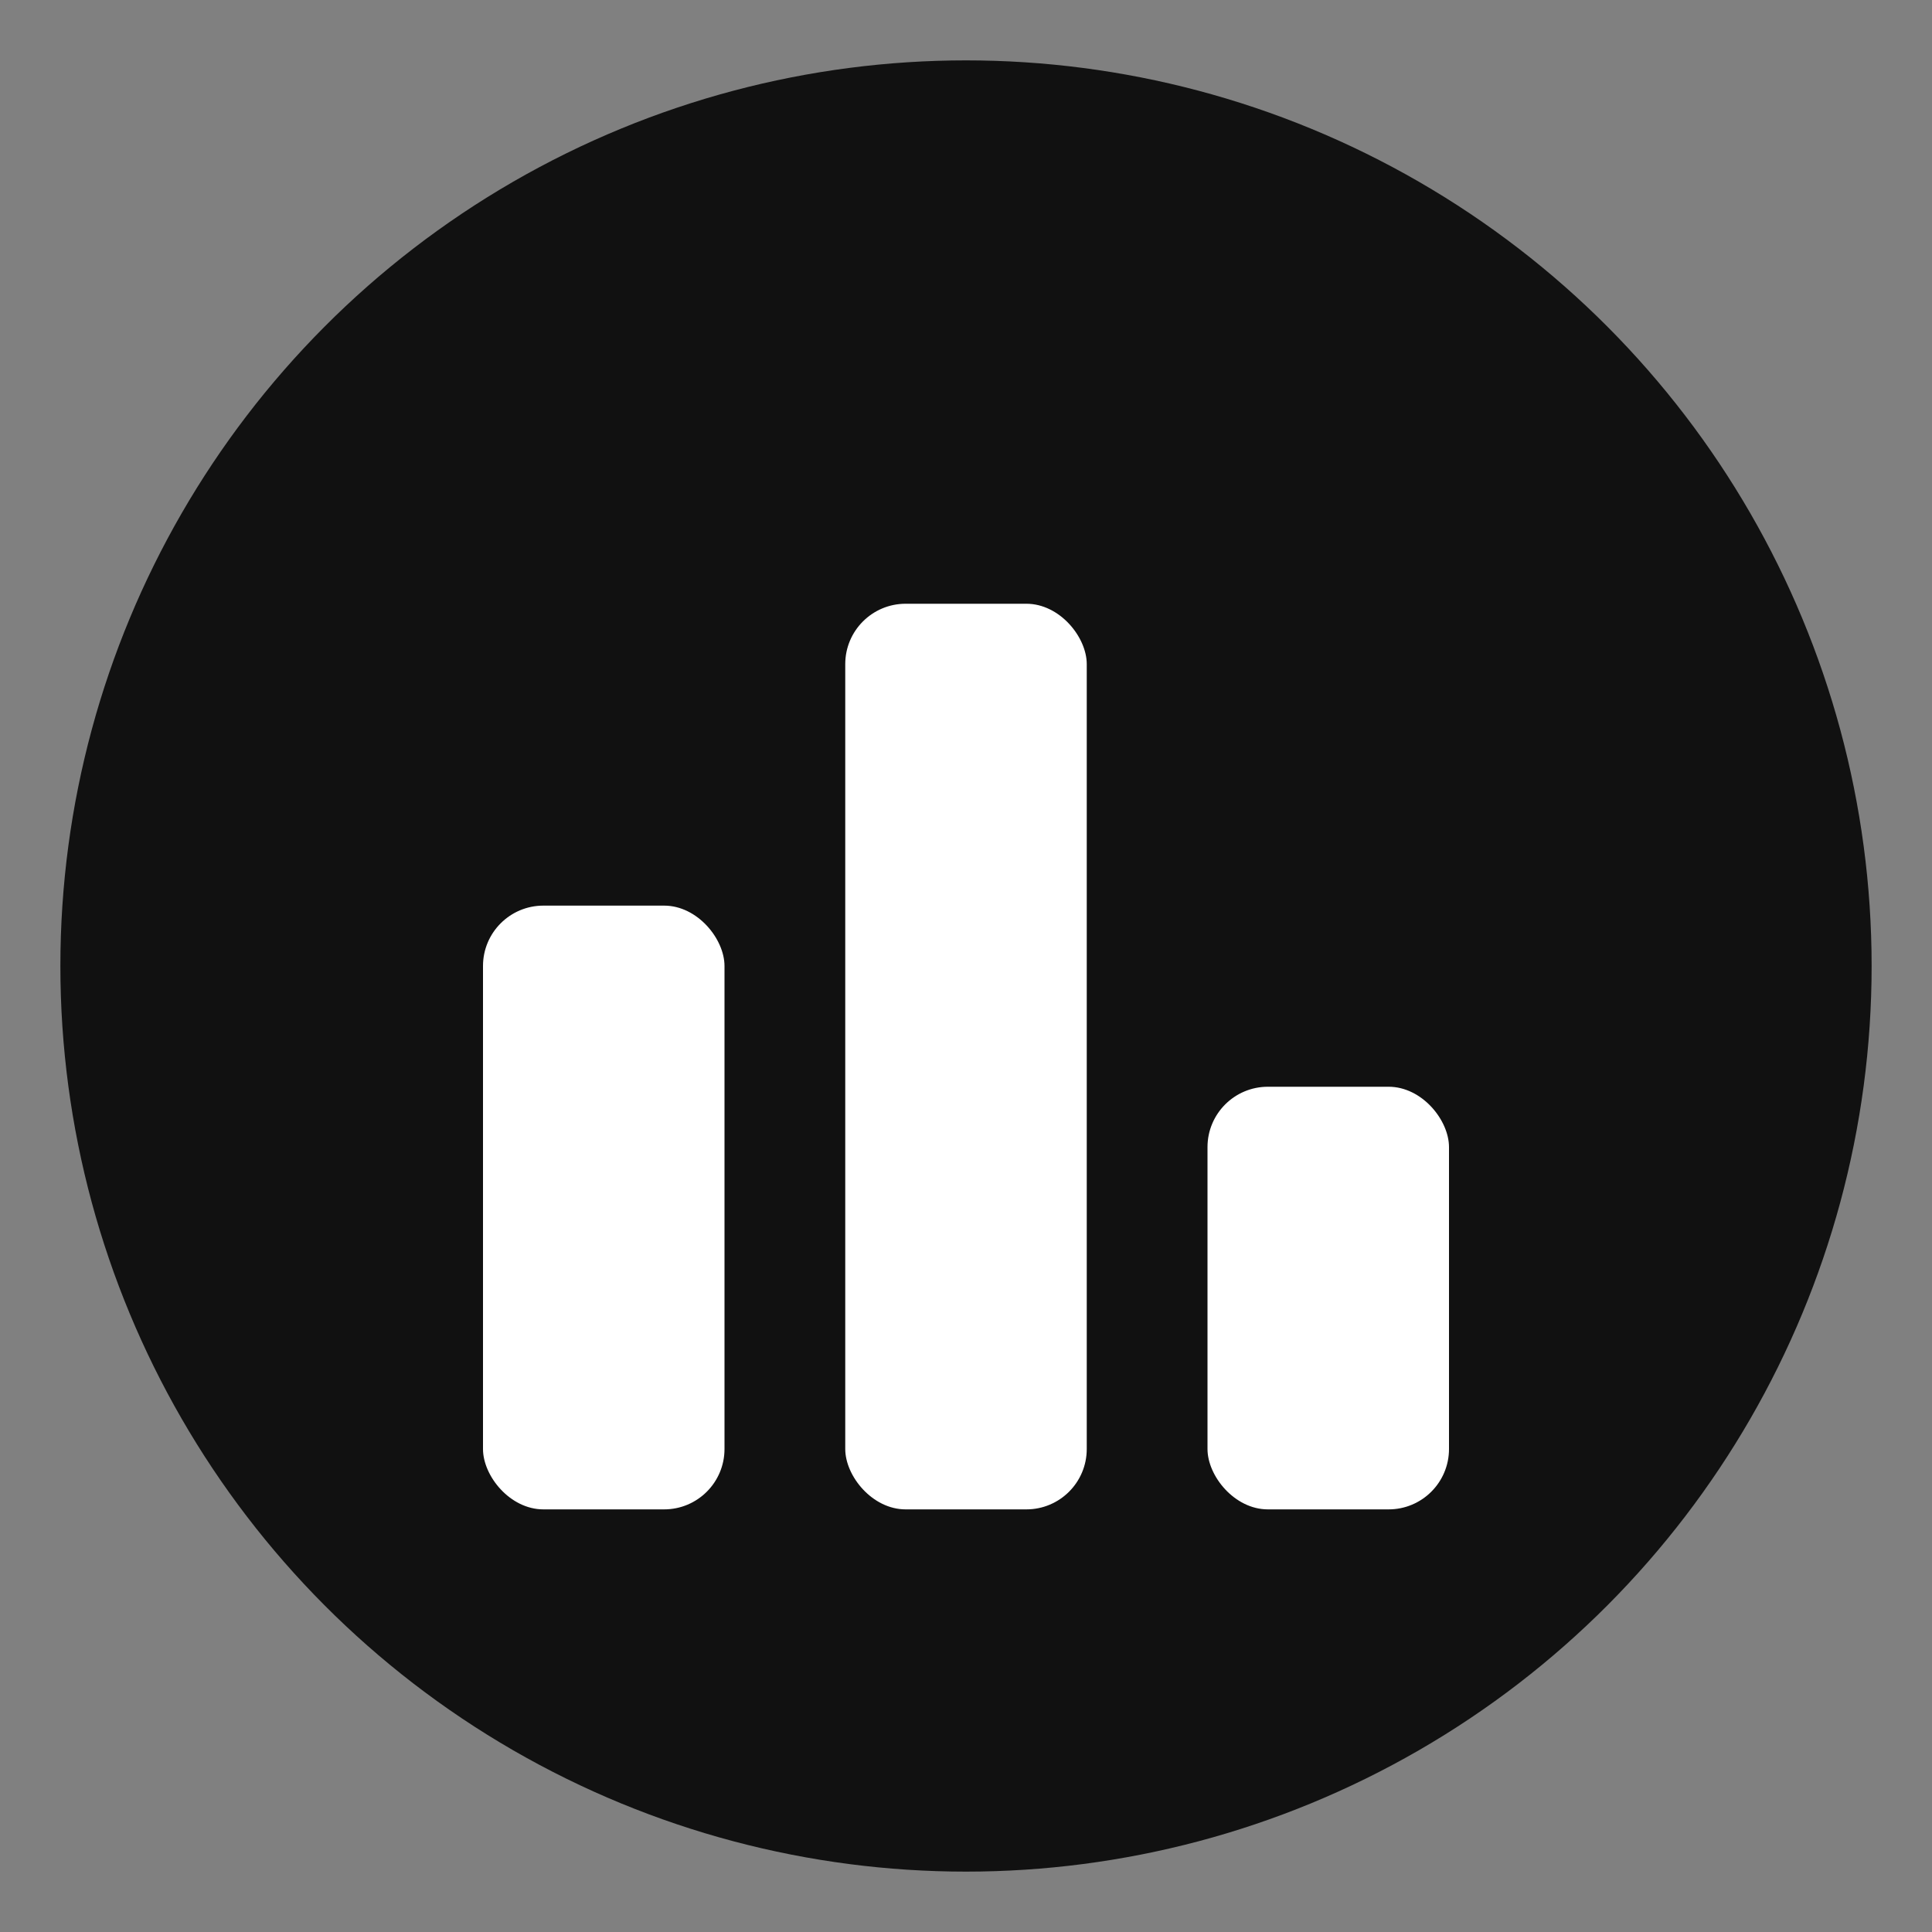
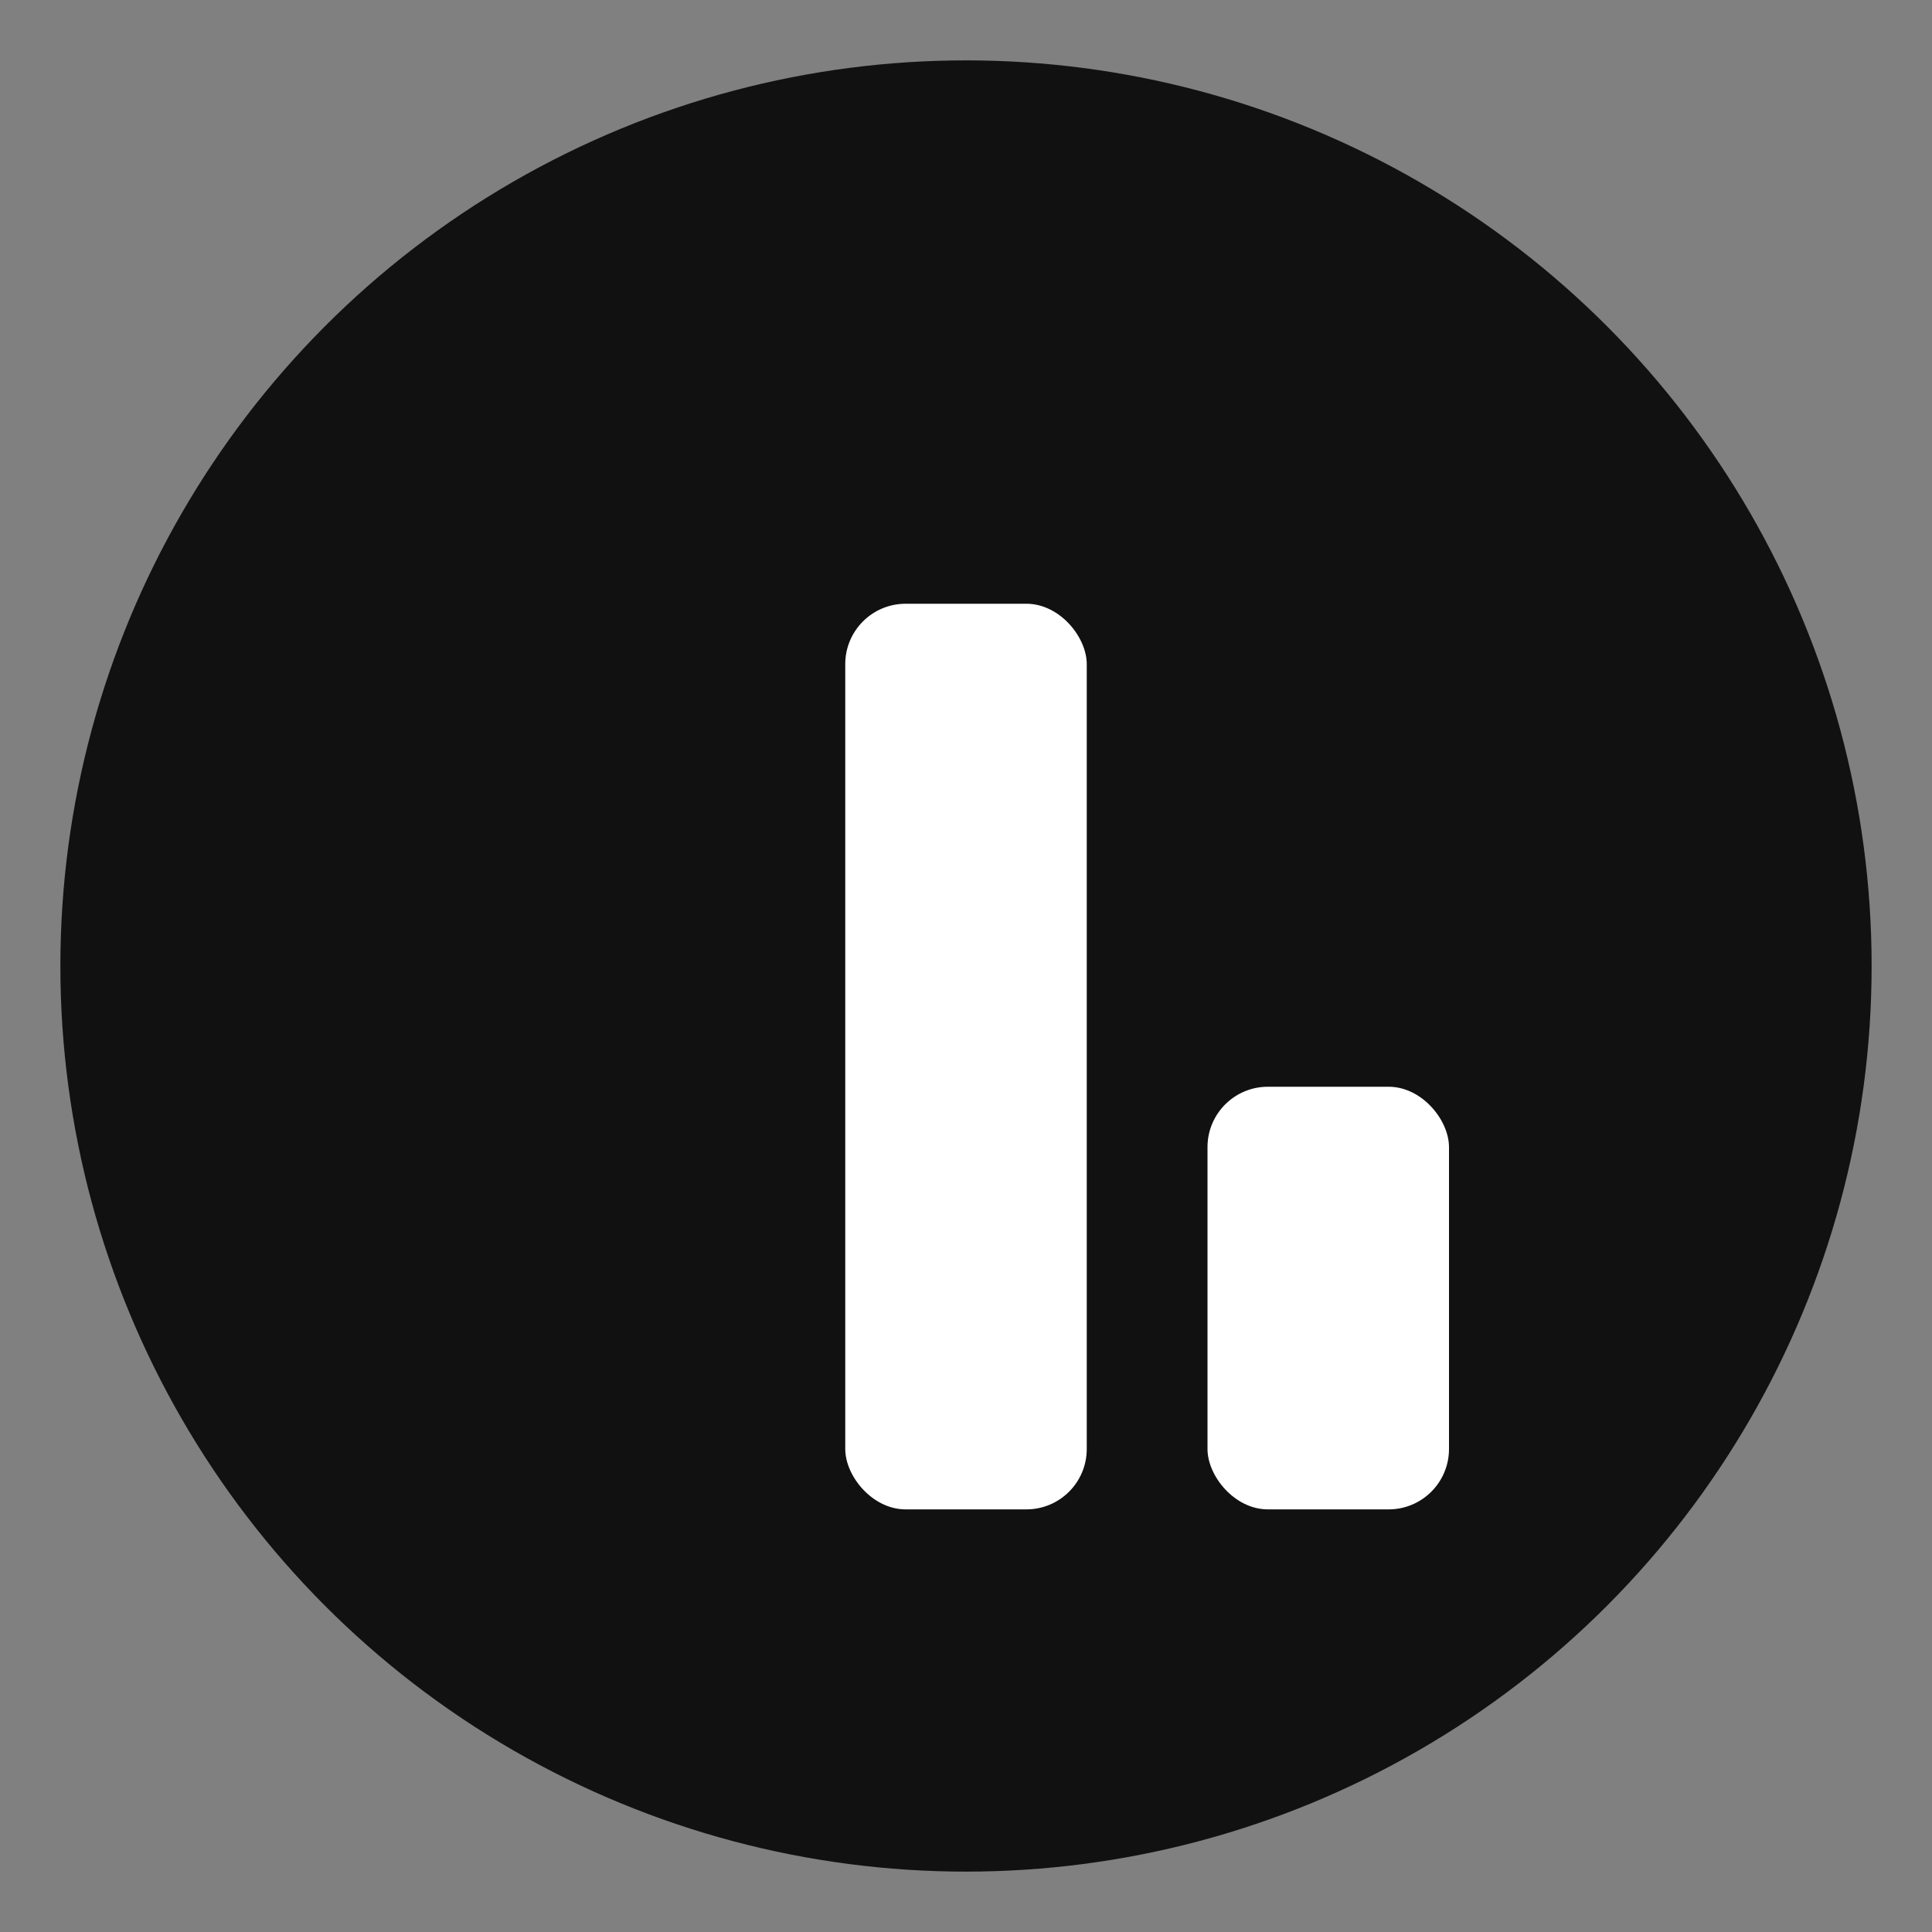
<svg xmlns="http://www.w3.org/2000/svg" viewBox="0 0 64 64" width="64" height="64">
  <rect x="0" y="0" width="64" height="64" fill="#808080" stroke="none" />
  <circle cx="32" cy="32" r="30" fill="#111111" />
-   <rect x="16" y="30" width="8" height="20" rx="2" fill="#FFFFFF" />
  <rect x="28" y="20" width="8" height="30" rx="2" fill="#FFFFFF" />
  <rect x="40" y="36" width="8" height="14" rx="2" fill="#FFFFFF" />
</svg>